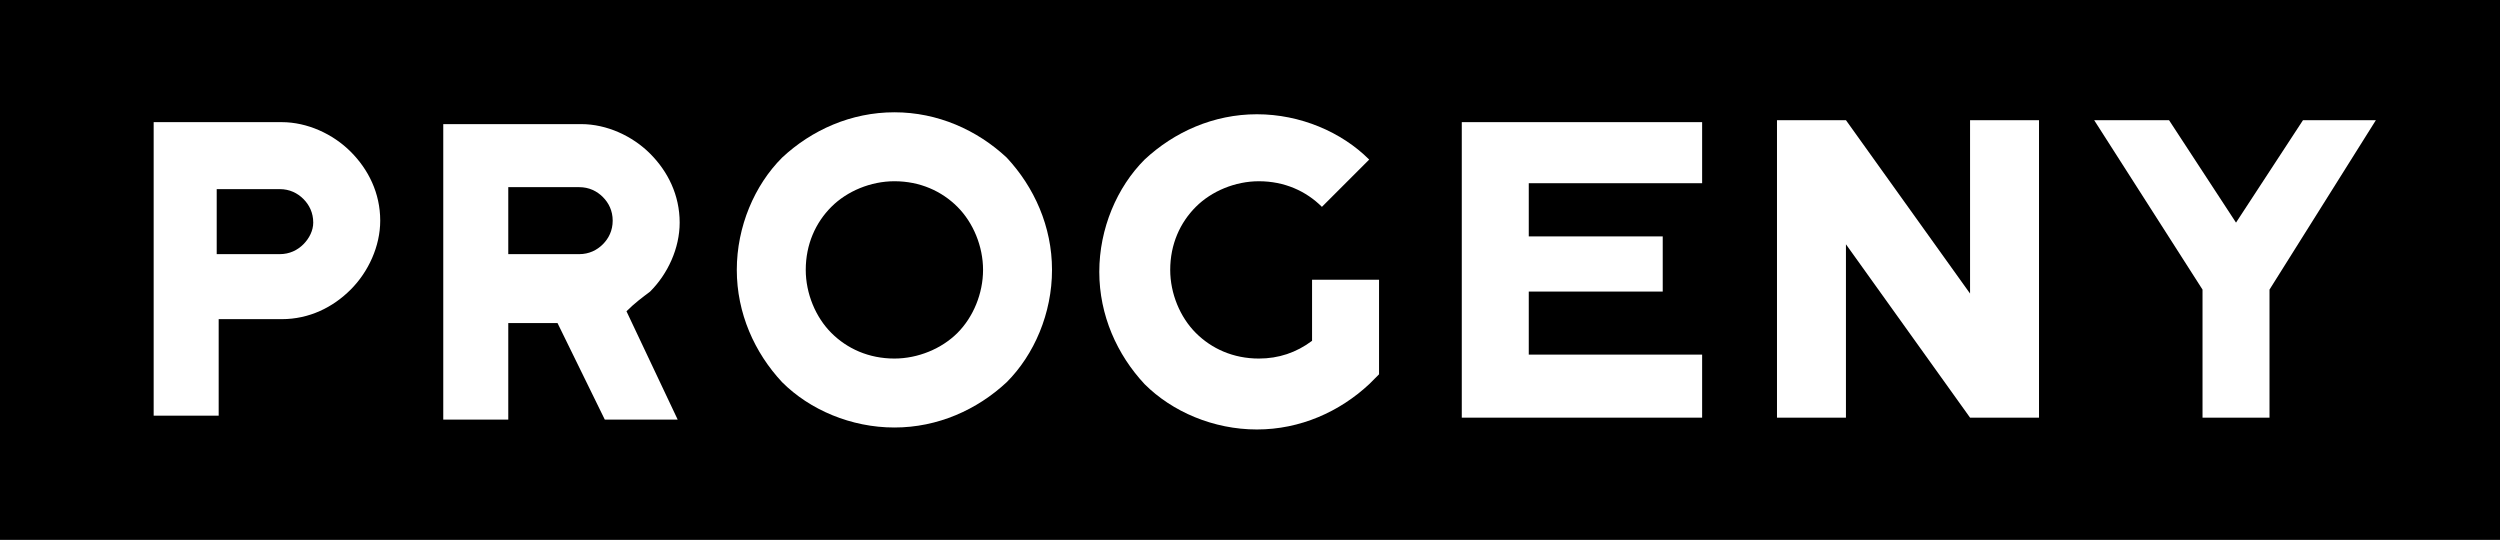
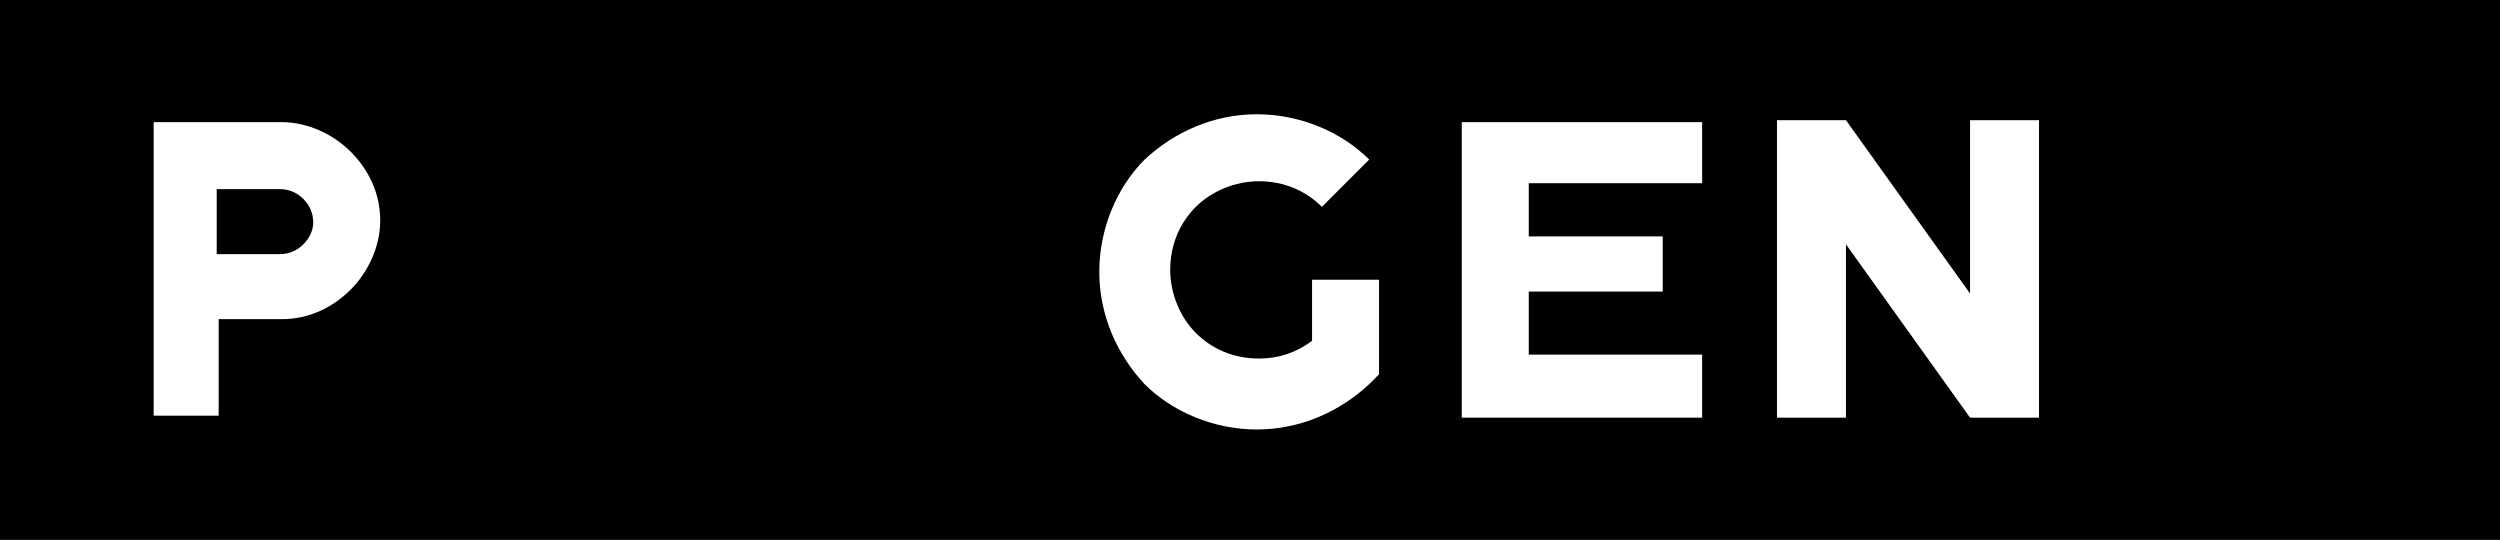
<svg xmlns="http://www.w3.org/2000/svg" version="1.1" id="Layer_1" x="0px" y="0px" viewBox="0 0 126.9 27.4" style="enable-background:new 0 0 126.9 27.4;" xml:space="preserve">
  <rect x="0" y="0" width="126.9" height="27.4" fill="#808080" stroke="none" />
  <style type="text/css">
	.st0{fill:none;stroke:#000000;stroke-width:2;stroke-miterlimit:10;}
	.st1{fill:#FFFFFF;}
</style>
  <g>
    <path class="st0" d="M50.3,8.4" />
    <path class="st0" d="M47.2,28.7" />
    <rect width="126.9" height="27.4" />
    <g>
-       <path class="st1" d="M45.4,5.7c-2.2,0-4.2,0.9-5.7,2.3c-1.4,1.4-2.3,3.5-2.3,5.7s0.9,4.2,2.3,5.7c1.4,1.4,3.5,2.3,5.7,2.3    s4.2-0.9,5.7-2.3c1.4-1.4,2.3-3.5,2.3-5.7S52.5,9.5,51.1,8C49.6,6.6,47.6,5.7,45.4,5.7z M48.6,16.9c-0.8,0.8-2,1.3-3.2,1.3    c-1.3,0-2.4-0.5-3.2-1.3c-0.8-0.8-1.3-2-1.3-3.2c0-1.3,0.5-2.4,1.3-3.2c0.8-0.8,2-1.3,3.2-1.3c1.3,0,2.4,0.5,3.2,1.3    c0.8,0.8,1.3,2,1.3,3.2S49.4,16.1,48.6,16.9z" />
      <path class="st1" d="M14.3,6.2H7.8v14.9h3.3v-4.9h3.2c1.4,0,2.6-0.6,3.5-1.5s1.5-2.2,1.5-3.5c0-1.4-0.6-2.6-1.5-3.5    C16.9,6.8,15.6,6.2,14.3,6.2z M15.4,12.4c-0.3,0.3-0.7,0.5-1.2,0.5H11V9.6h3.2c0.5,0,0.9,0.2,1.2,0.5c0.3,0.3,0.5,0.7,0.5,1.2    C15.9,11.7,15.7,12.1,15.4,12.4z" />
-       <path class="st1" d="M33,14.8c0.9-0.9,1.5-2.2,1.5-3.5c0-1.4-0.6-2.6-1.5-3.5s-2.2-1.5-3.5-1.5h-7v15h3.3v-4.9h2.5l2.4,4.9h3.7    l-2.6-5.5C32.2,15.4,32.6,15.1,33,14.8z M25.8,9.5h3.6c0.5,0,0.9,0.2,1.2,0.5c0.3,0.3,0.5,0.7,0.5,1.2s-0.2,0.9-0.5,1.2    c-0.3,0.3-0.7,0.5-1.2,0.5h-3.6V9.5z" />
      <polygon class="st1" points="74.2,21.2 86.4,21.2 86.4,18 77.6,18 77.6,14.8 84.4,14.8 84.4,12 77.6,12 77.6,9.3 86.4,9.3     86.4,6.2 74.2,6.2   " />
      <polygon class="st1" points="100,14.9 93.7,6.1 90.2,6.1 90.2,21.2 93.7,21.2 93.7,12.4 100,21.2 103.5,21.2 103.5,6.1 100,6.1       " />
-       <path class="st1" d="M66.6,17.3c-0.8,0.6-1.7,0.9-2.7,0.9c-1.3,0-2.4-0.5-3.2-1.3c-0.8-0.8-1.3-2-1.3-3.2c0-1.3,0.5-2.4,1.3-3.2    c0.8-0.8,2-1.3,3.2-1.3c1.3,0,2.4,0.5,3.2,1.3l2.4-2.4l0,0c-1.4-1.4-3.5-2.3-5.7-2.3s-4.2,0.9-5.7,2.3c-1.4,1.4-2.3,3.5-2.3,5.7    s0.9,4.2,2.3,5.7c1.4,1.4,3.5,2.3,5.7,2.3s4.2-0.9,5.7-2.3L70,19v-4.8h-3.4V17.3z" />
-       <polygon class="st1" points="120.6,6.1 116.9,6.1 113.5,11.3 110.1,6.1 106.3,6.1 111.8,14.7 111.8,21.2 115.2,21.2 115.2,14.7       " />
+       <path class="st1" d="M66.6,17.3c-0.8,0.6-1.7,0.9-2.7,0.9c-1.3,0-2.4-0.5-3.2-1.3c-0.8-0.8-1.3-2-1.3-3.2c0-1.3,0.5-2.4,1.3-3.2    c0.8-0.8,2-1.3,3.2-1.3c1.3,0,2.4,0.5,3.2,1.3l2.4-2.4l0,0c-1.4-1.4-3.5-2.3-5.7-2.3s-4.2,0.9-5.7,2.3c-1.4,1.4-2.3,3.5-2.3,5.7    s0.9,4.2,2.3,5.7c1.4,1.4,3.5,2.3,5.7,2.3s4.2-0.9,5.7-2.3L70,19v-4.8h-3.4V17.3" />
    </g>
  </g>
</svg>